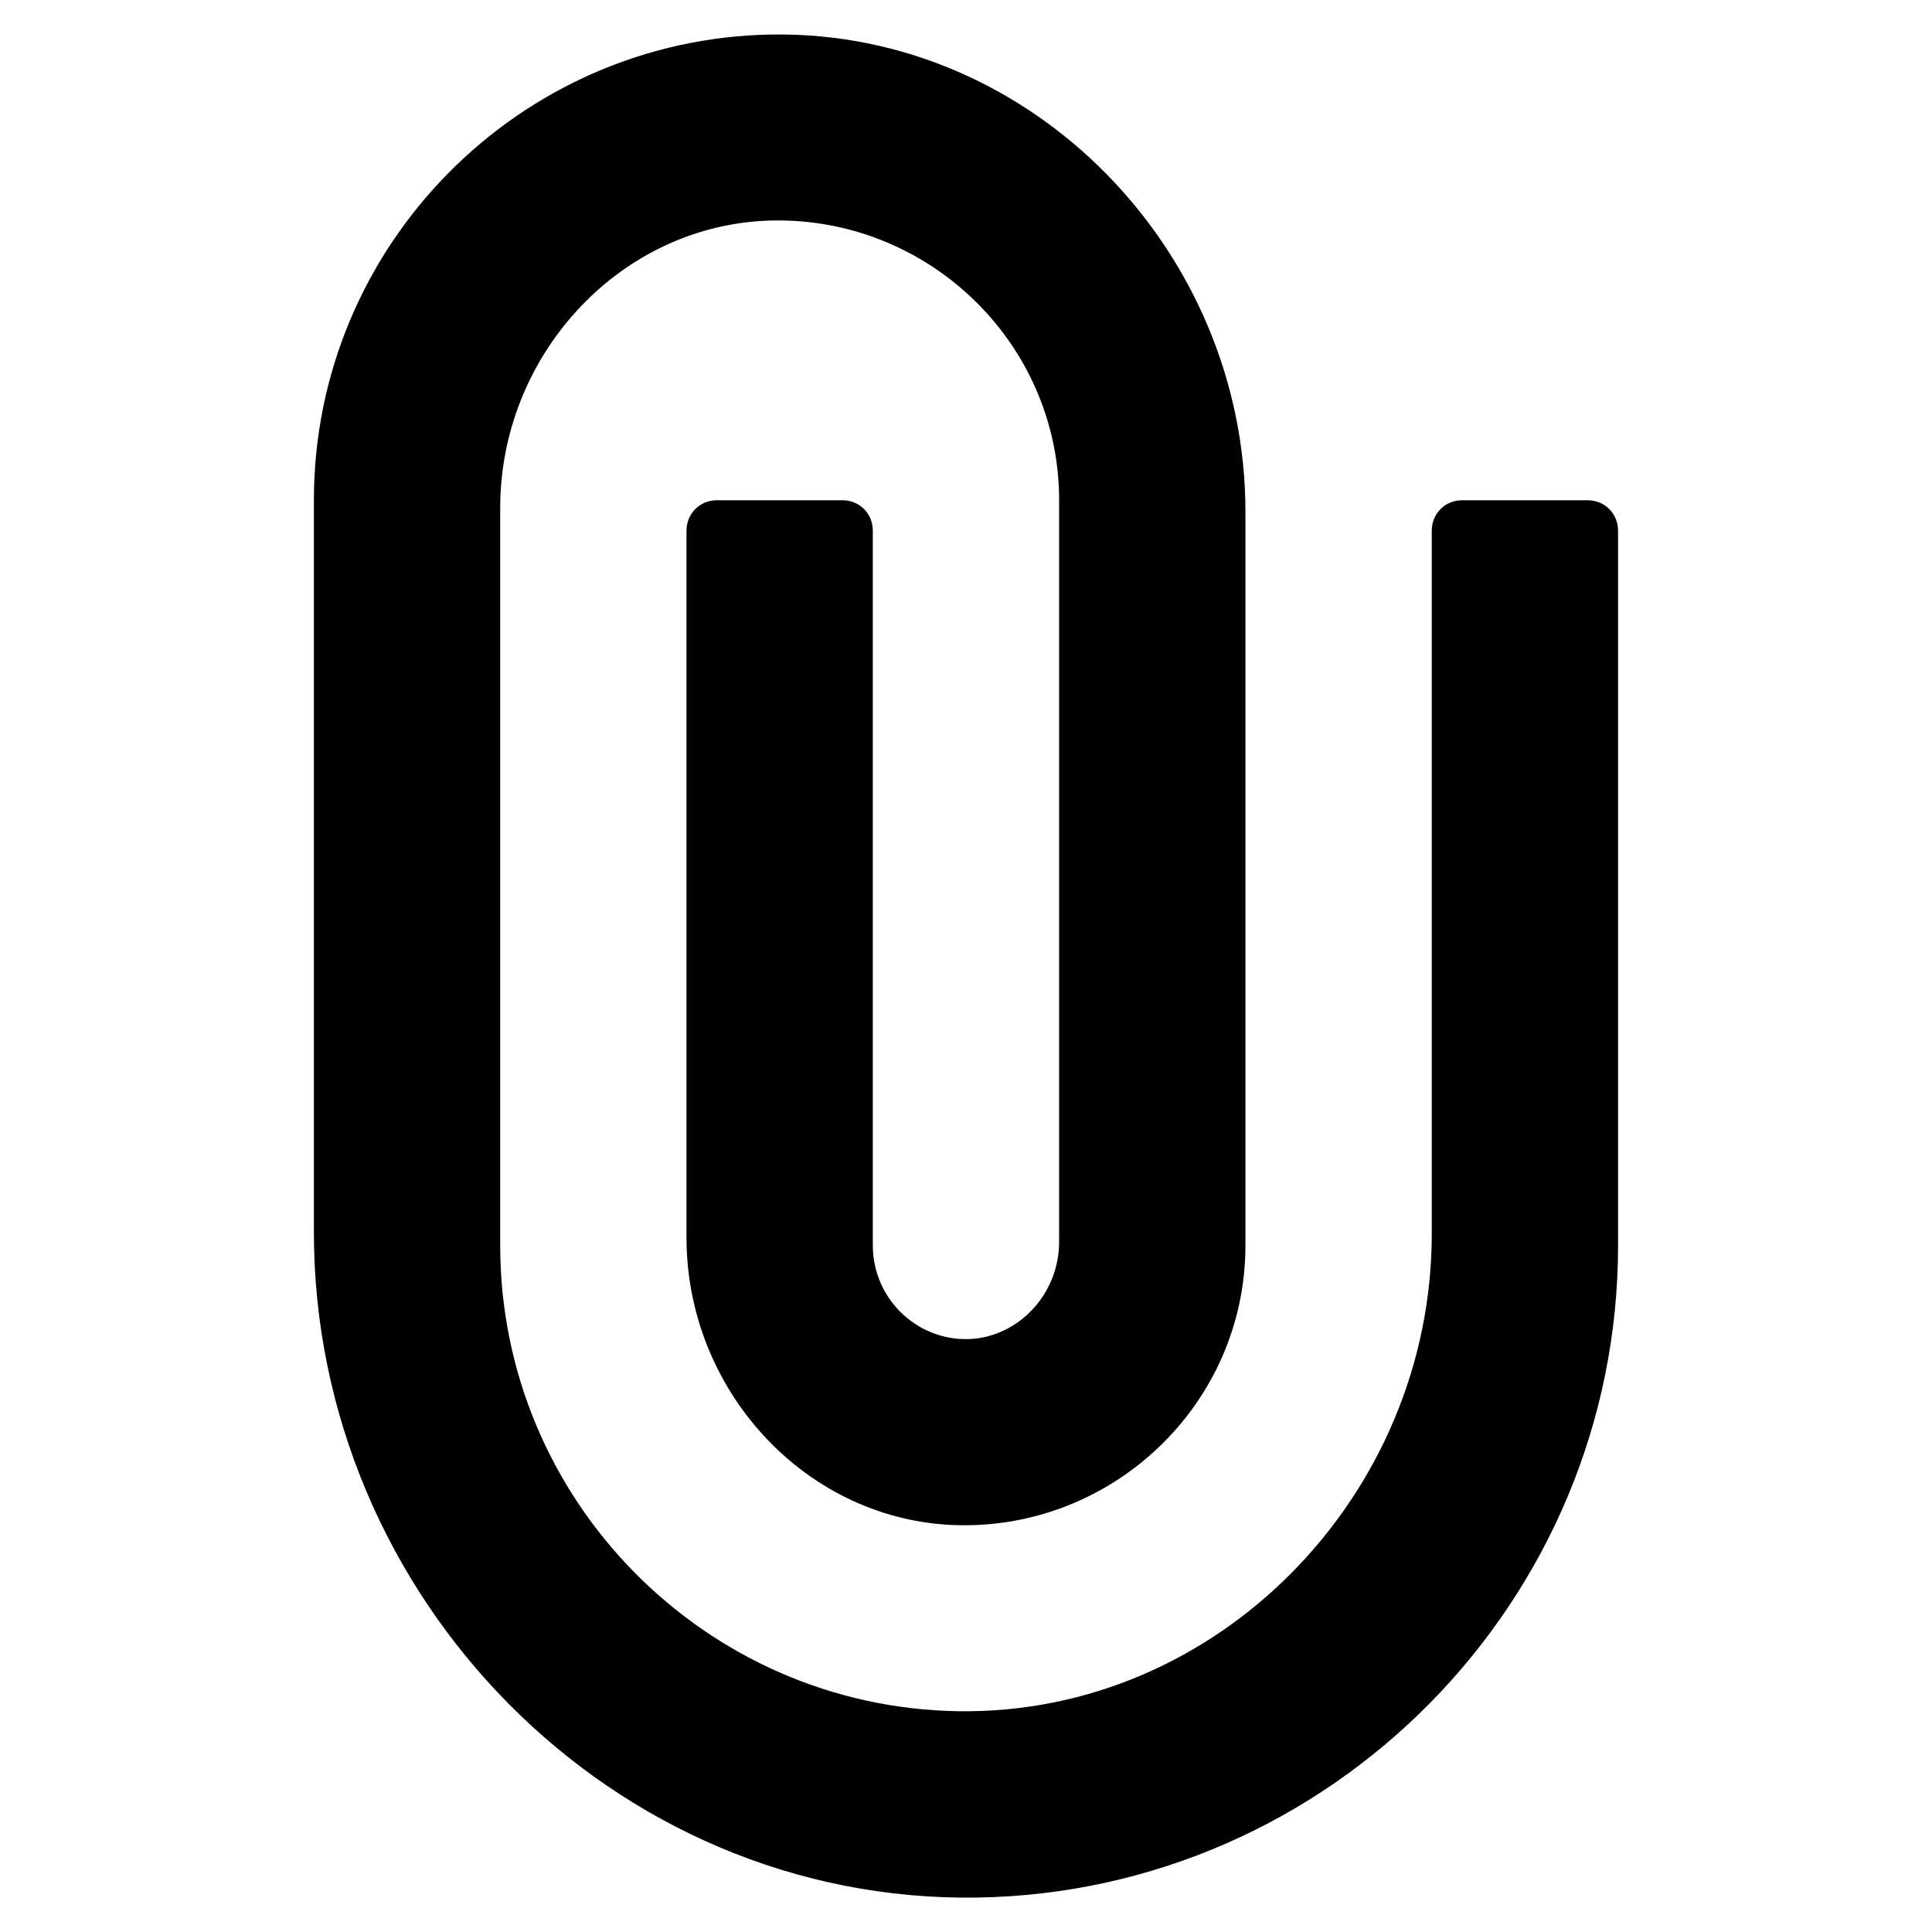
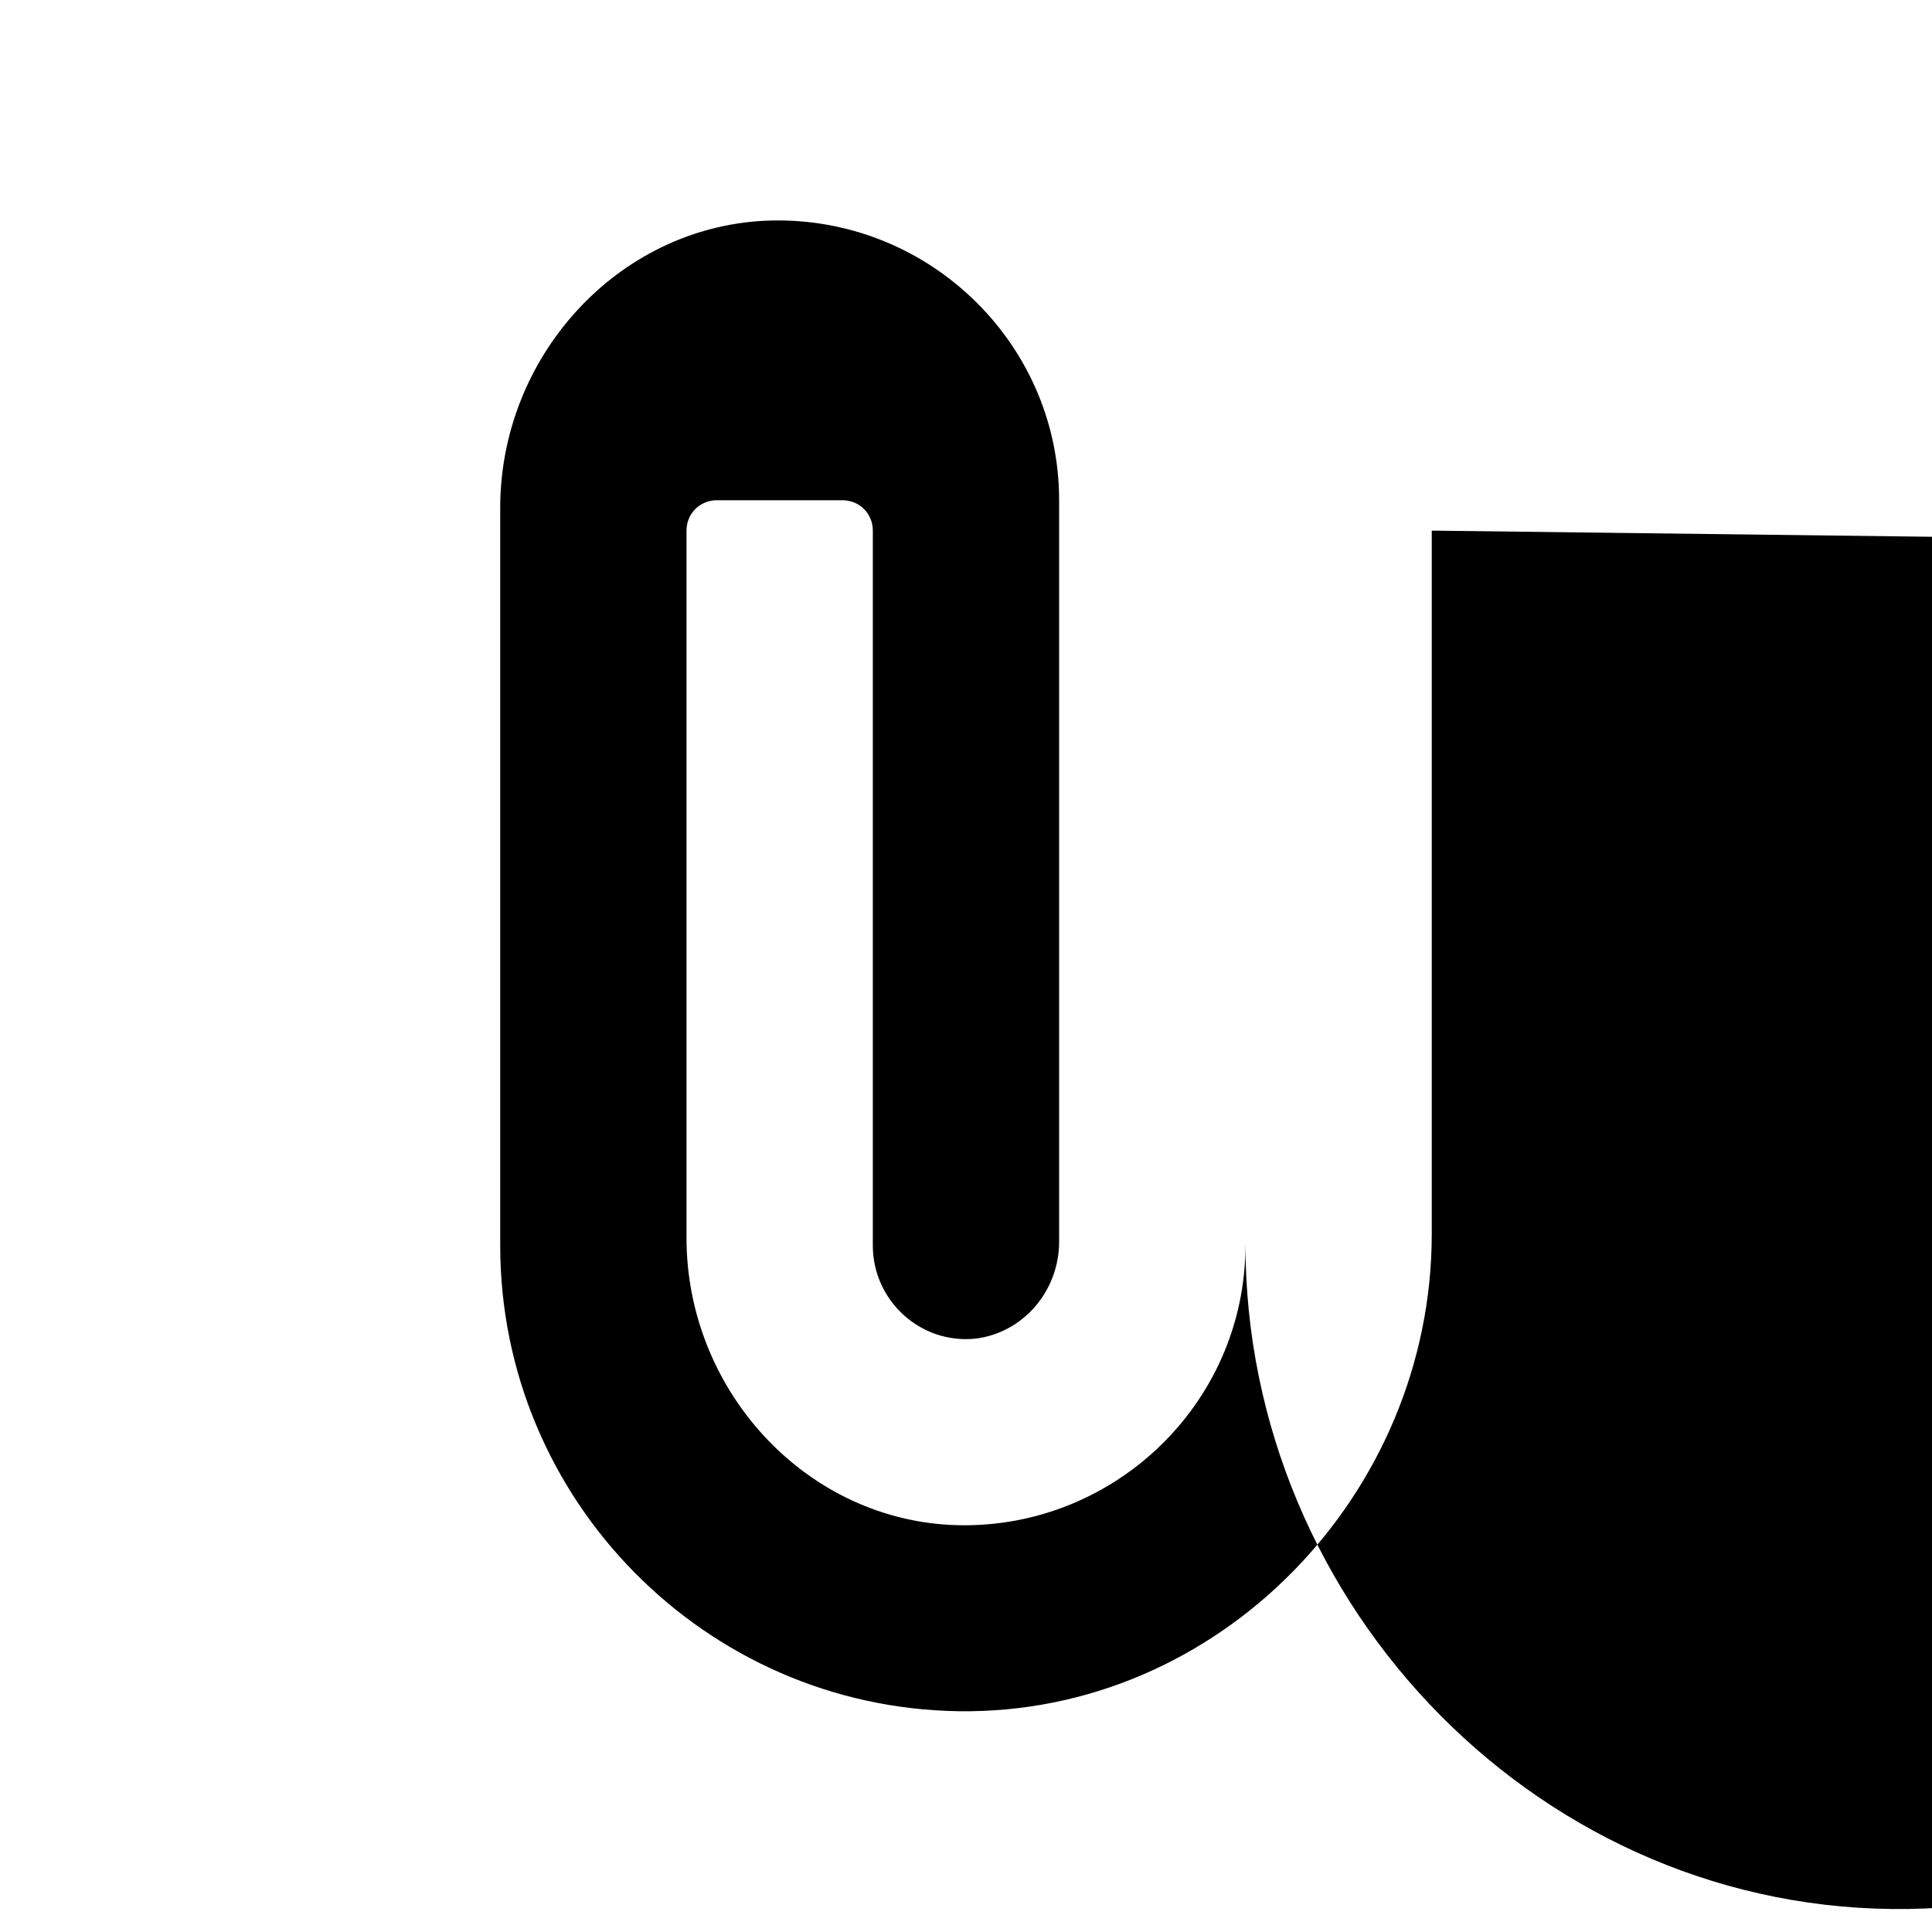
<svg xmlns="http://www.w3.org/2000/svg" fill="#000000" width="800px" height="800px" version="1.1" viewBox="144 144 512 512">
-   <path d="m523.43 284.62v186.41c0 69.023-56.426 127.46-125.45 126.46-67.008-1.008-121.42-55.922-121.42-123.43v-195.48c0-39.801 30.73-74.059 70.031-76.074 42.32-2.016 78.09 31.738 78.09 74.059v196.49c0 13.098-9.574 24.184-22.168 25.695-14.609 1.512-27.207-10.078-27.207-24.688v-189.43c0-4.535-3.527-8.062-8.062-8.062h-33.25c-4.535 0-8.062 3.527-8.062 8.062v187.42c0 39.801 30.73 74.059 70.031 76.074 42.32 2.016 78.09-31.738 78.09-74.059v-194.47c0-69.02-56.426-127.46-125.45-126.45-67.008 1.008-121.42 55.922-121.42 123.43v193.97c0 96.73 79.098 177.84 175.83 176.33 93.707-1.512 169.79-78.594 169.79-172.81v-189.43c0-4.535-3.527-8.062-8.062-8.062h-33.25c-4.535 0.004-8.059 3.531-8.059 8.062z" />
+   <path d="m523.43 284.62v186.41c0 69.023-56.426 127.46-125.45 126.46-67.008-1.008-121.42-55.922-121.42-123.43v-195.48c0-39.801 30.73-74.059 70.031-76.074 42.32-2.016 78.09 31.738 78.09 74.059v196.49c0 13.098-9.574 24.184-22.168 25.695-14.609 1.512-27.207-10.078-27.207-24.688v-189.43c0-4.535-3.527-8.062-8.062-8.062h-33.25c-4.535 0-8.062 3.527-8.062 8.062v187.42c0 39.801 30.73 74.059 70.031 76.074 42.32 2.016 78.09-31.738 78.09-74.059v-194.47v193.97c0 96.73 79.098 177.84 175.83 176.33 93.707-1.512 169.79-78.594 169.79-172.81v-189.43c0-4.535-3.527-8.062-8.062-8.062h-33.25c-4.535 0.004-8.059 3.531-8.059 8.062z" />
</svg>